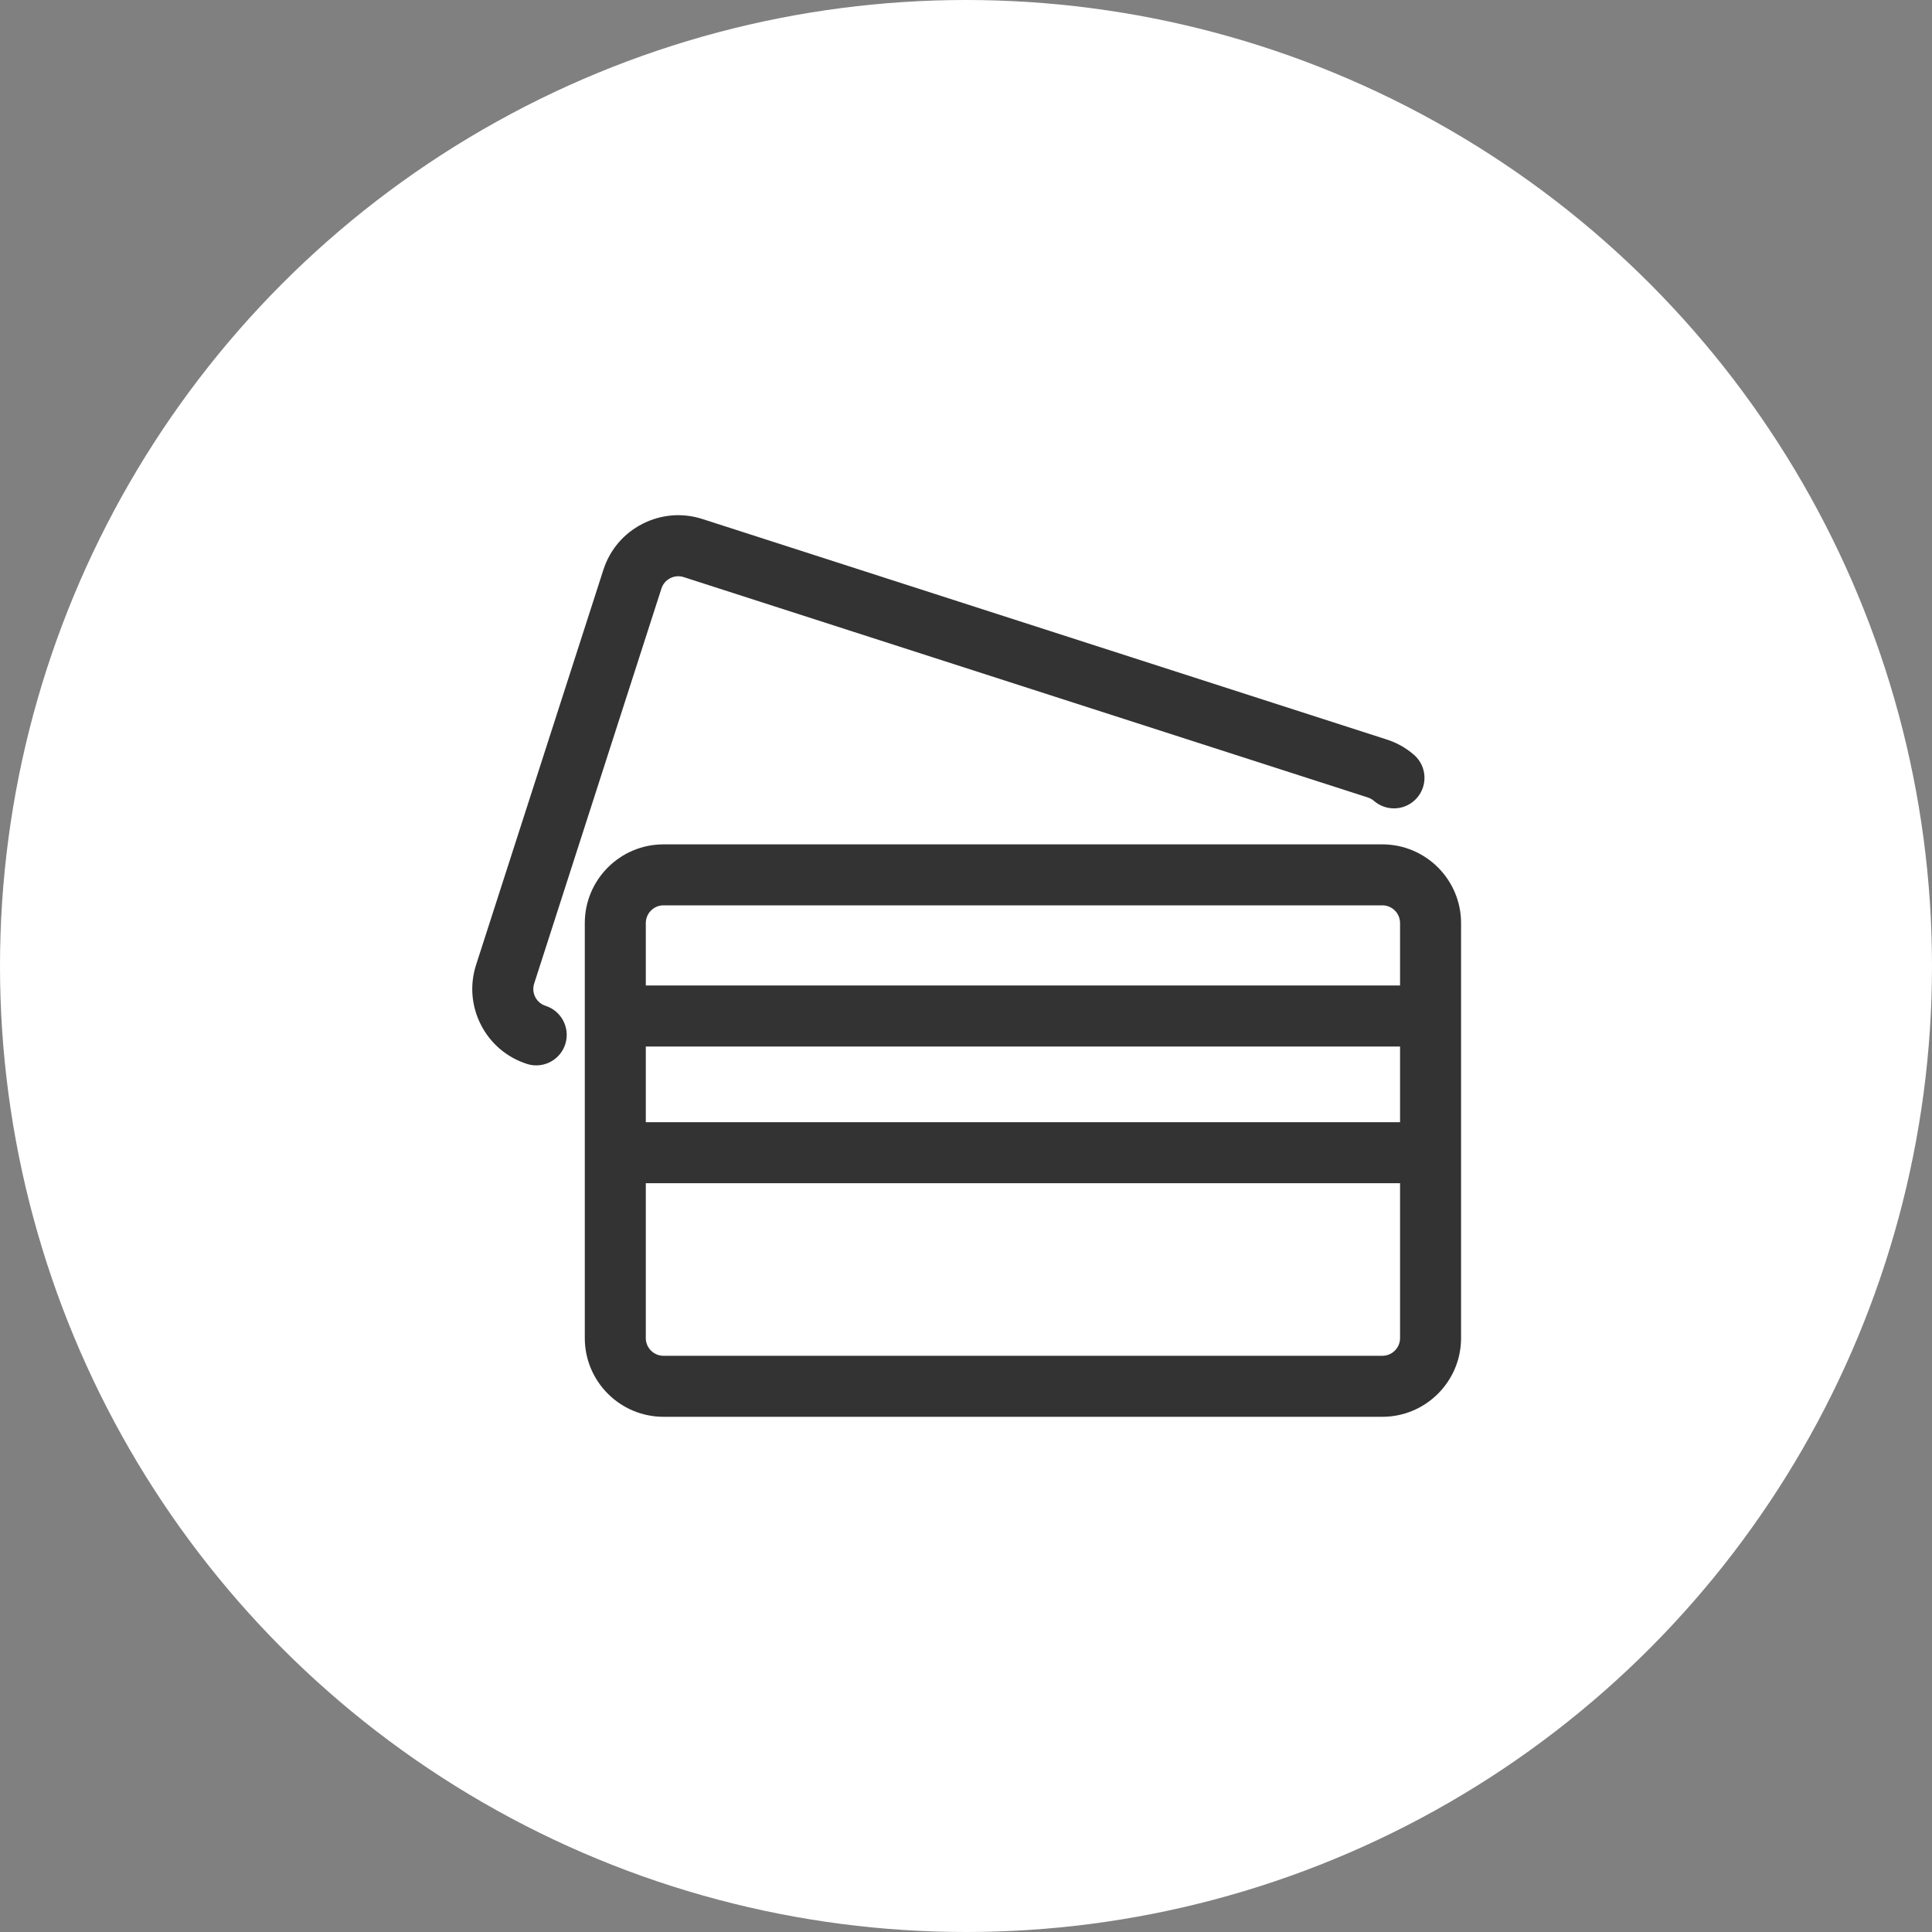
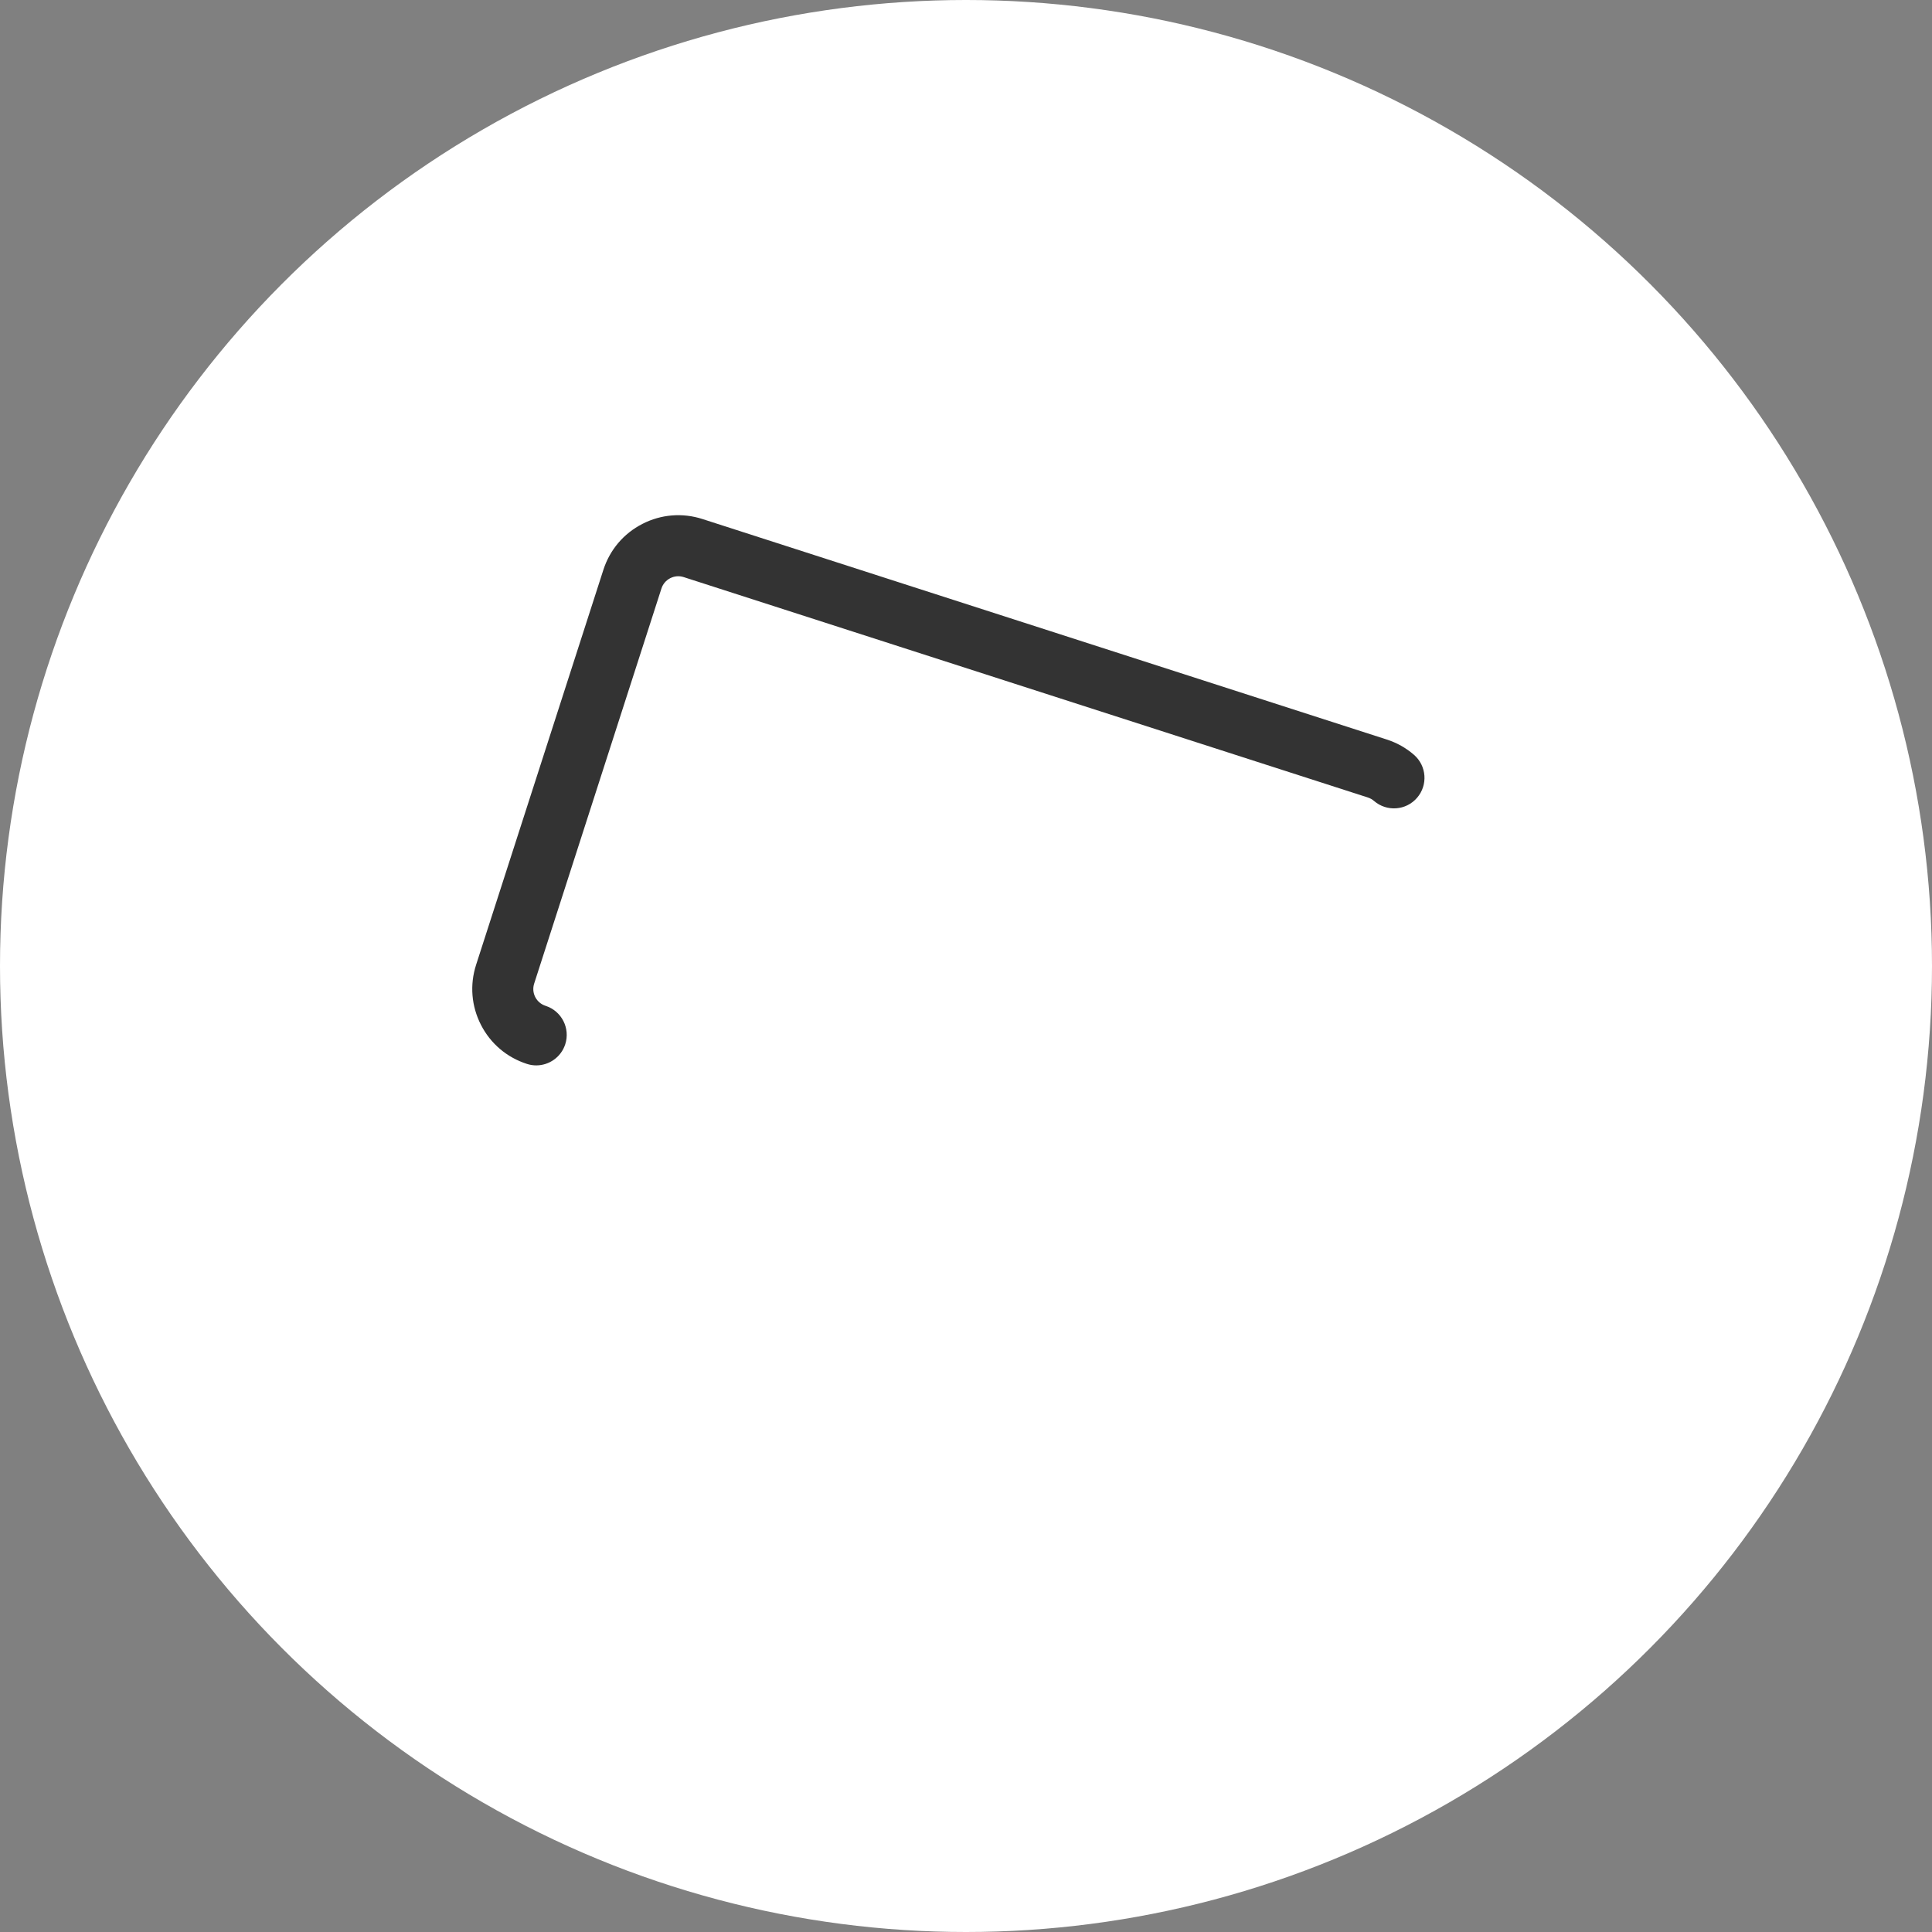
<svg xmlns="http://www.w3.org/2000/svg" width="45" height="45" viewBox="0 0 45 45" fill="none">
  <rect x="0" y="0" width="45" height="45" fill="#808080" stroke="none" />
  <circle cx="22.5" cy="22.5" r="22.5" fill="white" />
-   <path fill-rule="evenodd" clip-rule="evenodd" d="M32.197 19.667H15.454C14.443 19.667 13.621 20.489 13.621 21.5V31.167C13.621 32.178 14.443 33 15.454 33H32.197C33.208 33 34.031 32.178 34.031 31.167V21.5C34.031 20.489 33.208 19.667 32.197 19.667ZM15.042 24.375H32.61V26.138H15.042V24.375ZM15.454 21.087H32.198C32.425 21.087 32.61 21.272 32.61 21.5V22.954H15.042V21.5C15.042 21.273 15.227 21.087 15.454 21.087ZM32.198 31.579H15.454C15.227 31.579 15.042 31.394 15.042 31.167V27.559H32.61V31.167C32.61 31.394 32.425 31.579 32.198 31.579Z" fill="#333333" />
  <path d="M12.708 23.428C12.603 23.394 12.518 23.322 12.467 23.224C12.417 23.126 12.408 23.014 12.442 22.909L15.406 13.708C15.44 13.603 15.512 13.518 15.611 13.467C15.709 13.417 15.82 13.408 15.925 13.442L31.863 18.576C31.916 18.594 31.963 18.62 32.004 18.656C32.301 18.912 32.75 18.88 33.006 18.582C33.263 18.285 33.23 17.837 32.933 17.58C32.747 17.419 32.533 17.299 32.298 17.224L16.361 12.089C15.895 11.939 15.398 11.979 14.962 12.203C14.526 12.426 14.204 12.806 14.054 13.272L11.089 22.473C10.939 22.939 10.979 23.436 11.203 23.872C11.426 24.308 11.806 24.63 12.272 24.78C12.344 24.804 12.418 24.815 12.49 24.815C12.79 24.815 13.069 24.623 13.166 24.322C13.286 23.949 13.081 23.548 12.708 23.428Z" fill="#333333" />
</svg>